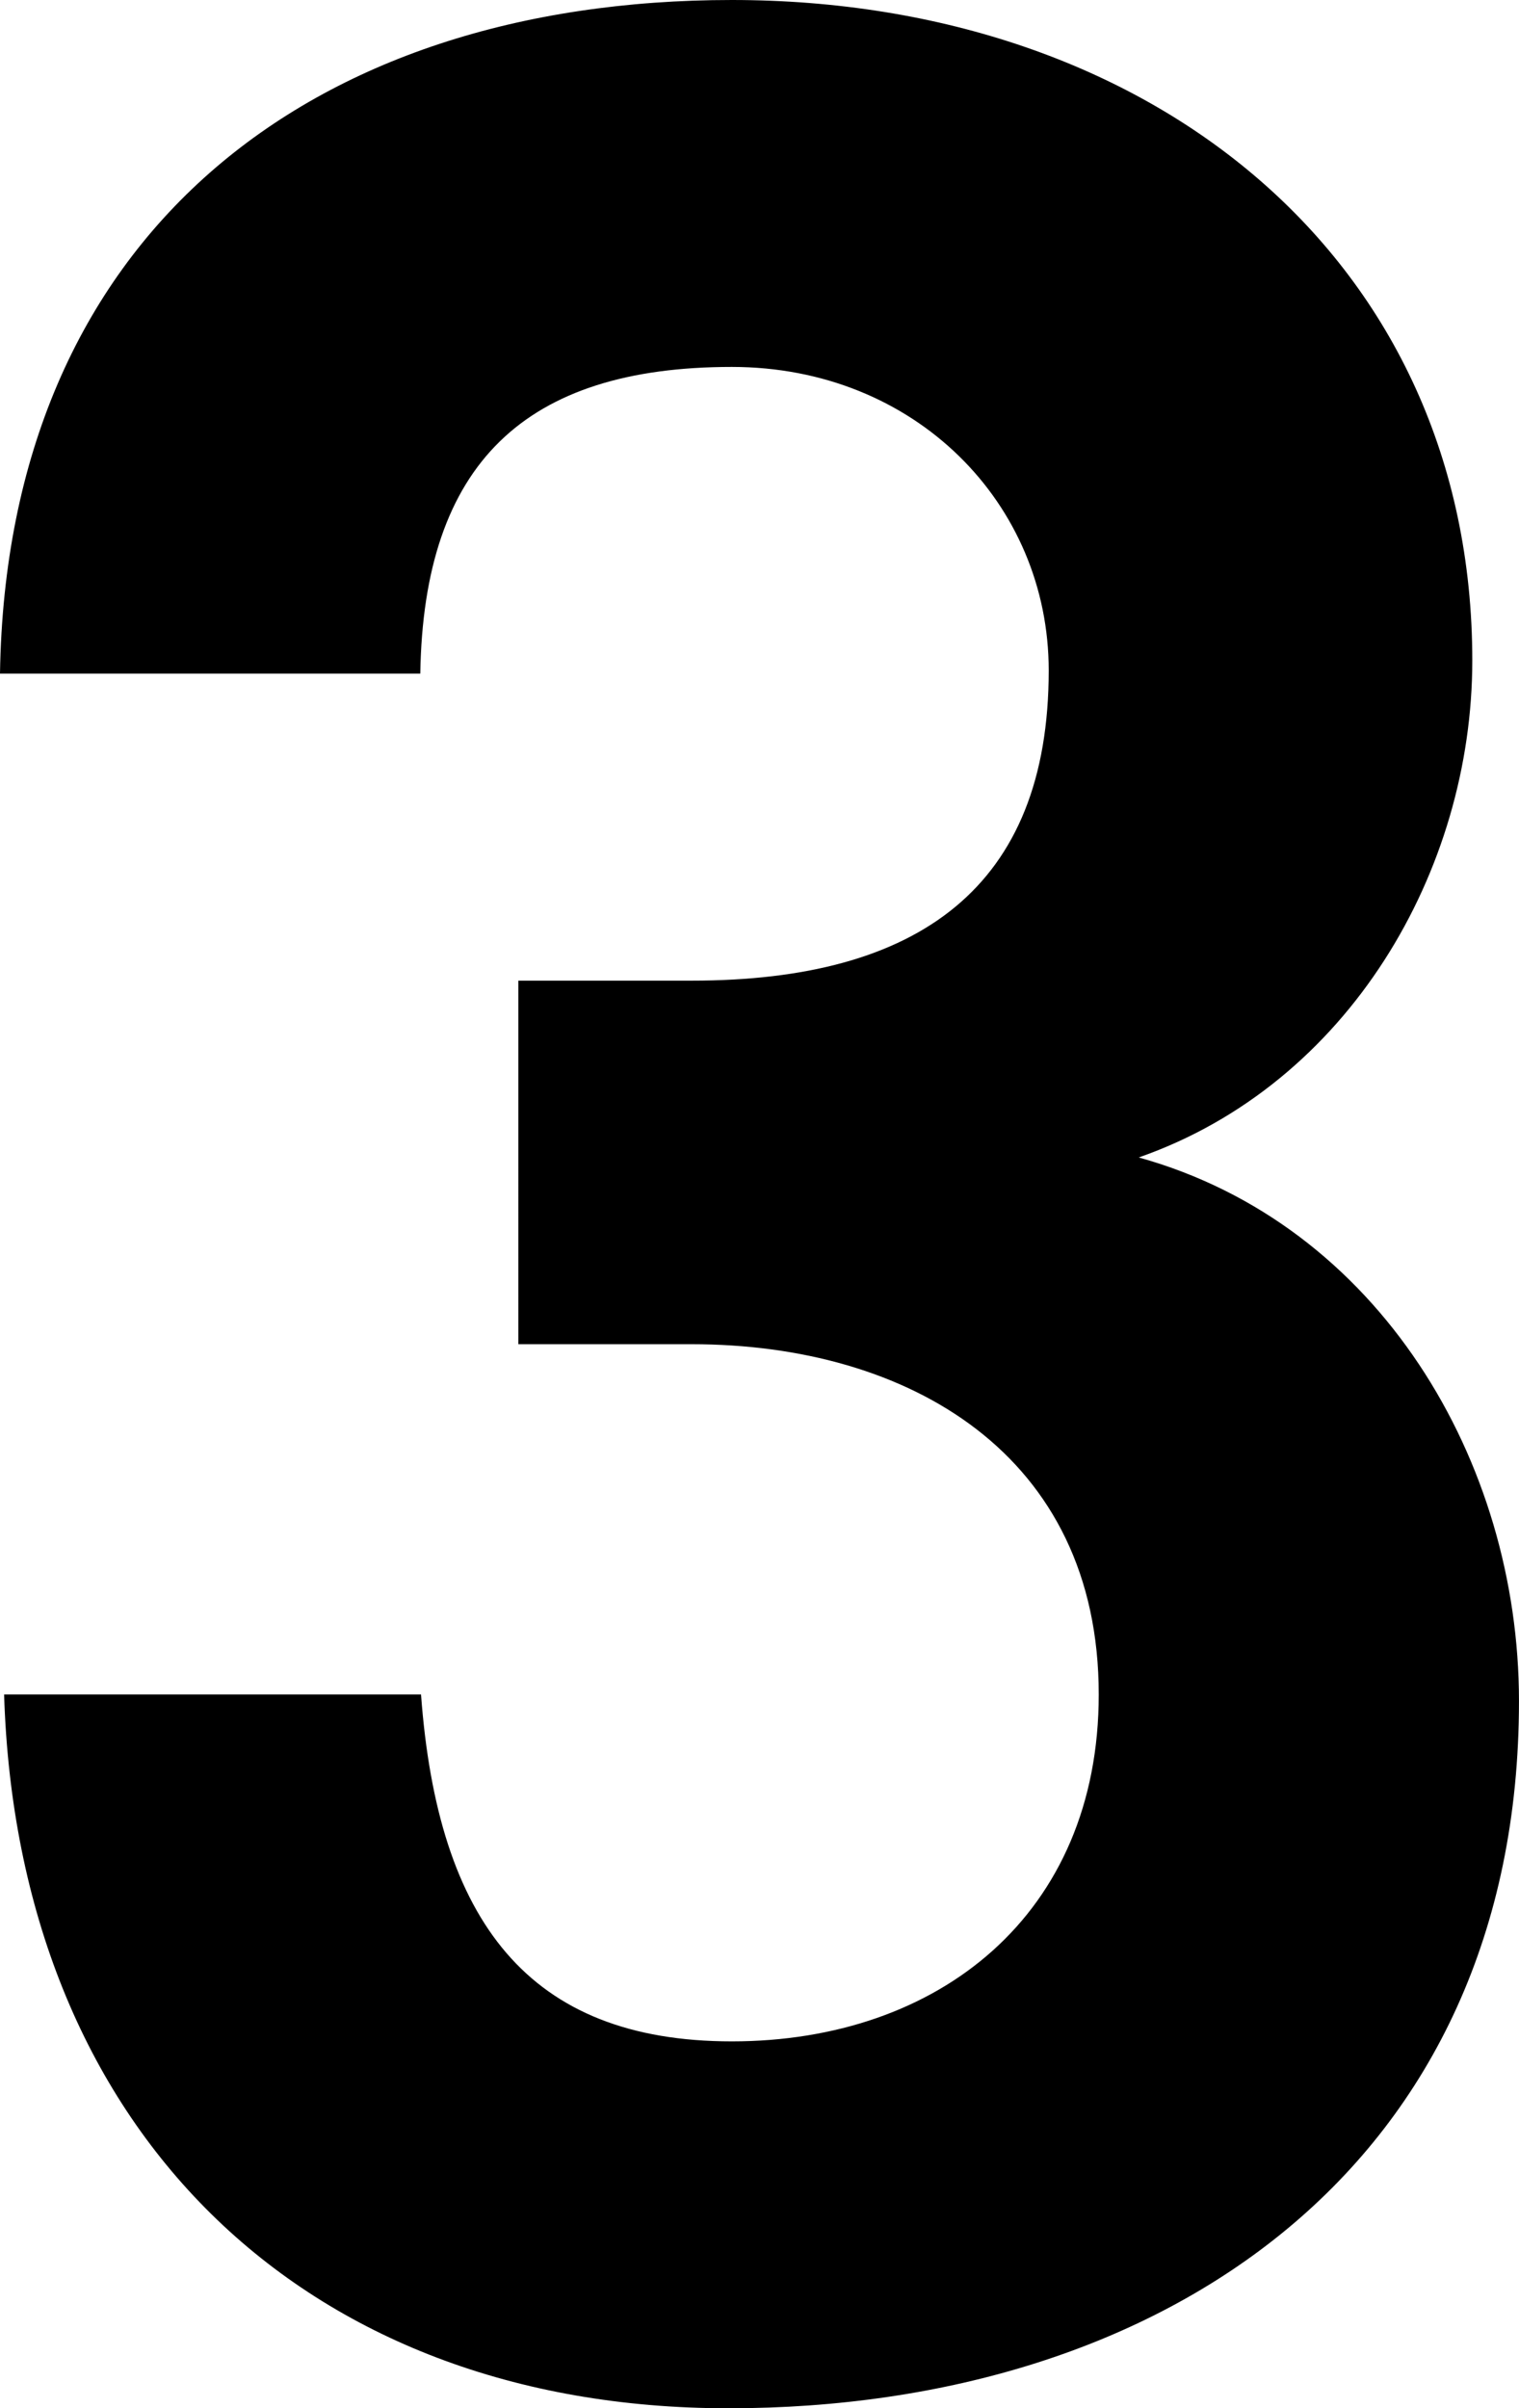
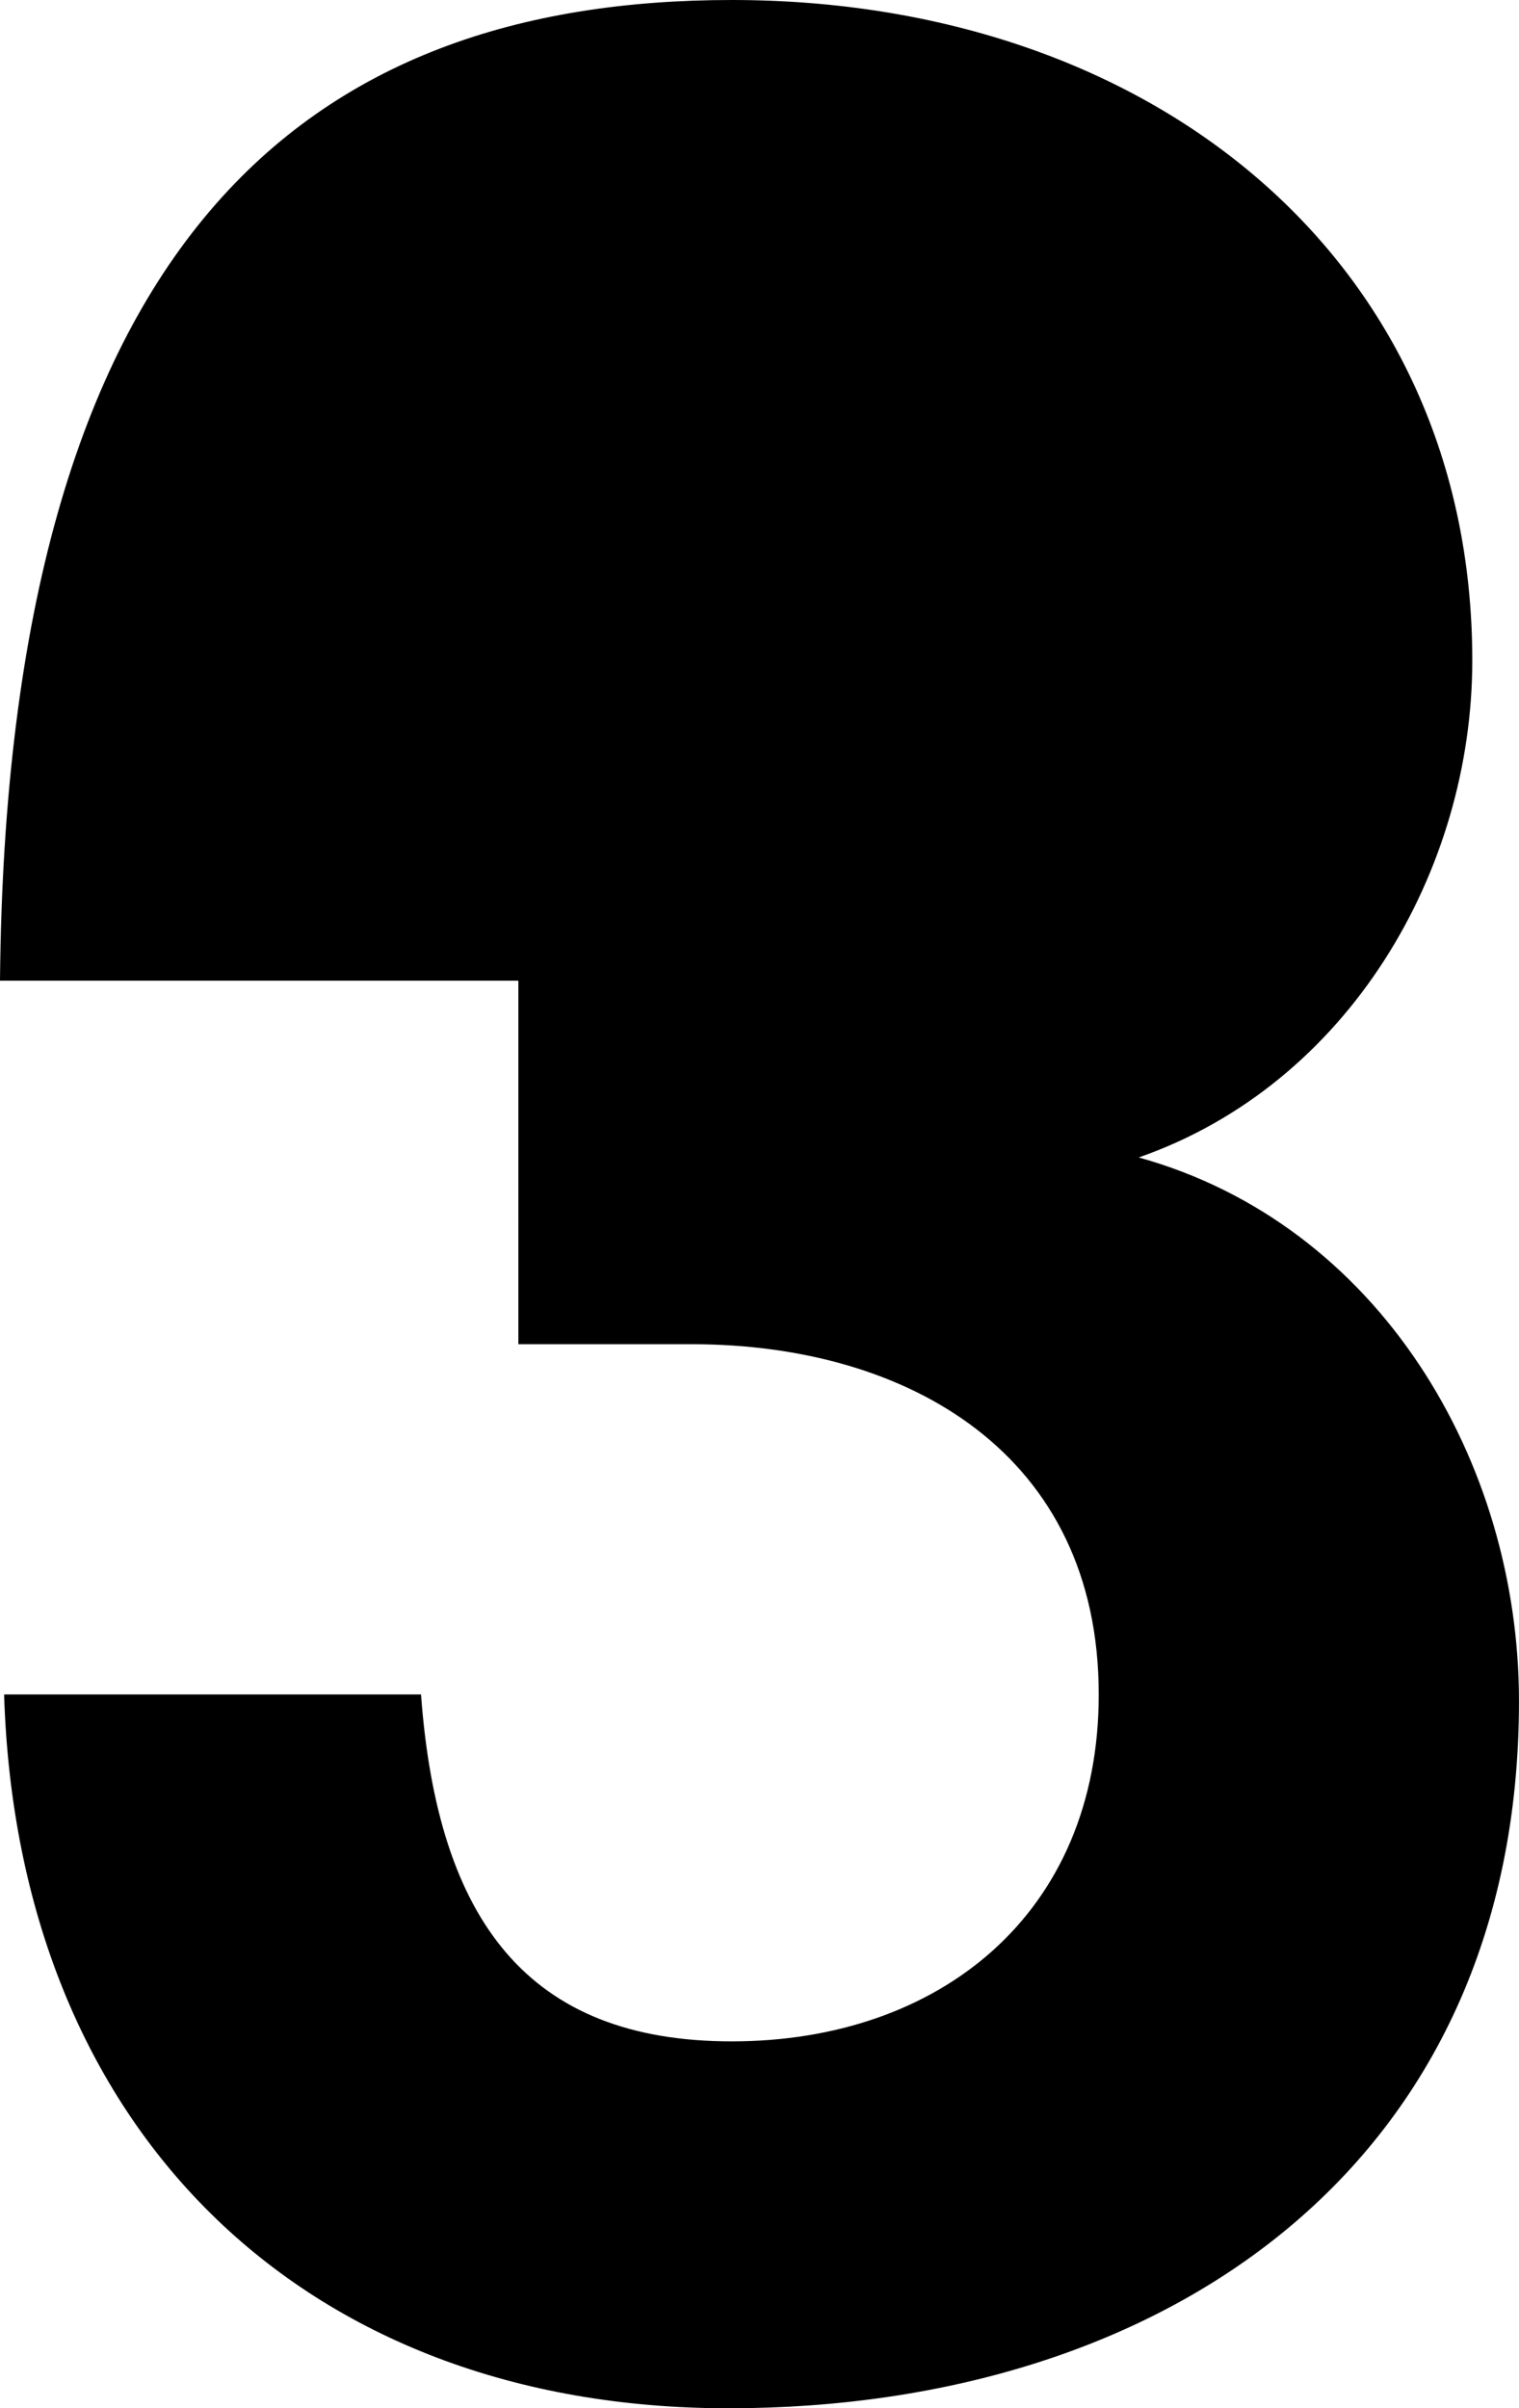
<svg xmlns="http://www.w3.org/2000/svg" viewBox="0 0 57.726 91.518">
-   <path d="M27.685 91.518C11.46 91.518.664 80.87.156 64.392H16c.634 8.619 4.079 13.183 11.812 13.183 7.858 0 13.943-4.816 13.943-13.183 0-9.126-7.226-13.31-15.465-13.31h-6.591V37.266h6.591c8.62 0 13.564-3.549 13.564-11.788 0-6.337-5.07-11.534-12.042-11.534-7.859 0-11.714 3.67-11.84 11.654H0C.253 8.993 11.714 0 27.811 0c15.972 0 28.14 9.887 28.14 25.098 0 7.985-4.689 16.098-12.676 18.887 9.127 2.535 14.45 11.534 14.45 20.66.001 17.619-13.436 26.873-30.04 26.873z" />
+   <path d="M27.685 91.518C11.46 91.518.664 80.87.156 64.392H16c.634 8.619 4.079 13.183 11.812 13.183 7.858 0 13.943-4.816 13.943-13.183 0-9.126-7.226-13.31-15.465-13.31h-6.591V37.266h6.591H0C.253 8.993 11.714 0 27.811 0c15.972 0 28.14 9.887 28.14 25.098 0 7.985-4.689 16.098-12.676 18.887 9.127 2.535 14.45 11.534 14.45 20.66.001 17.619-13.436 26.873-30.04 26.873z" />
</svg>